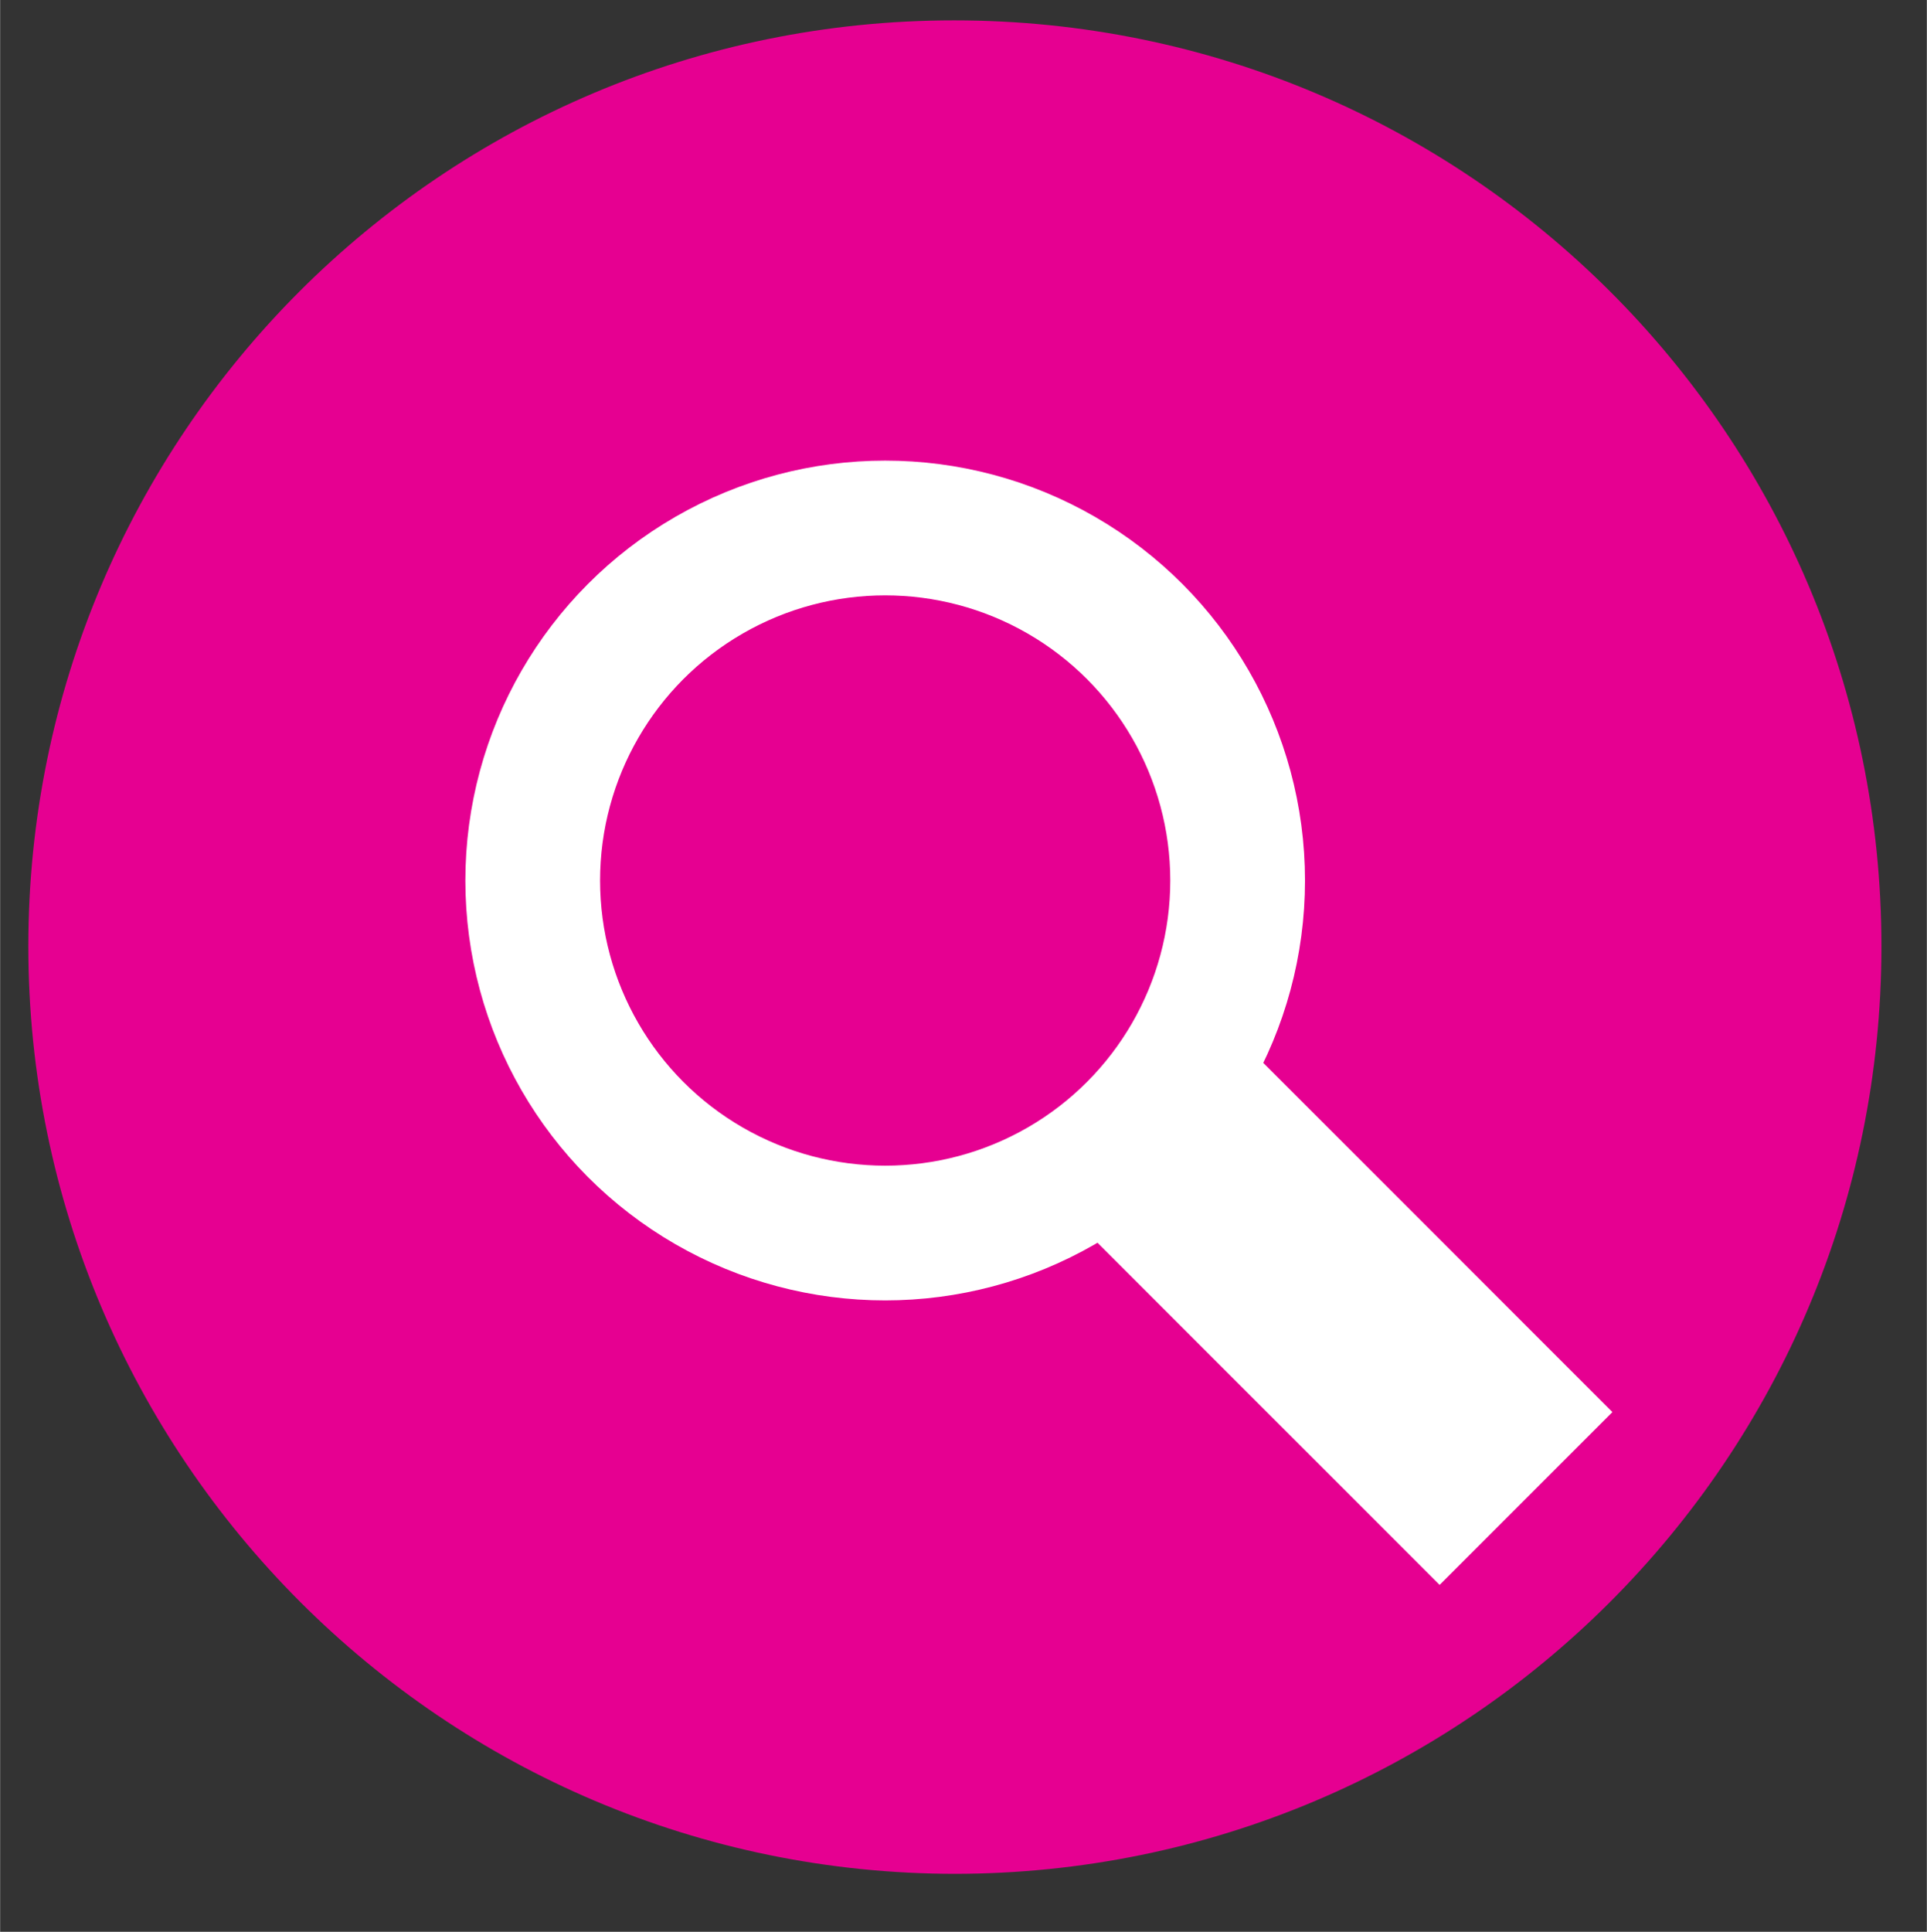
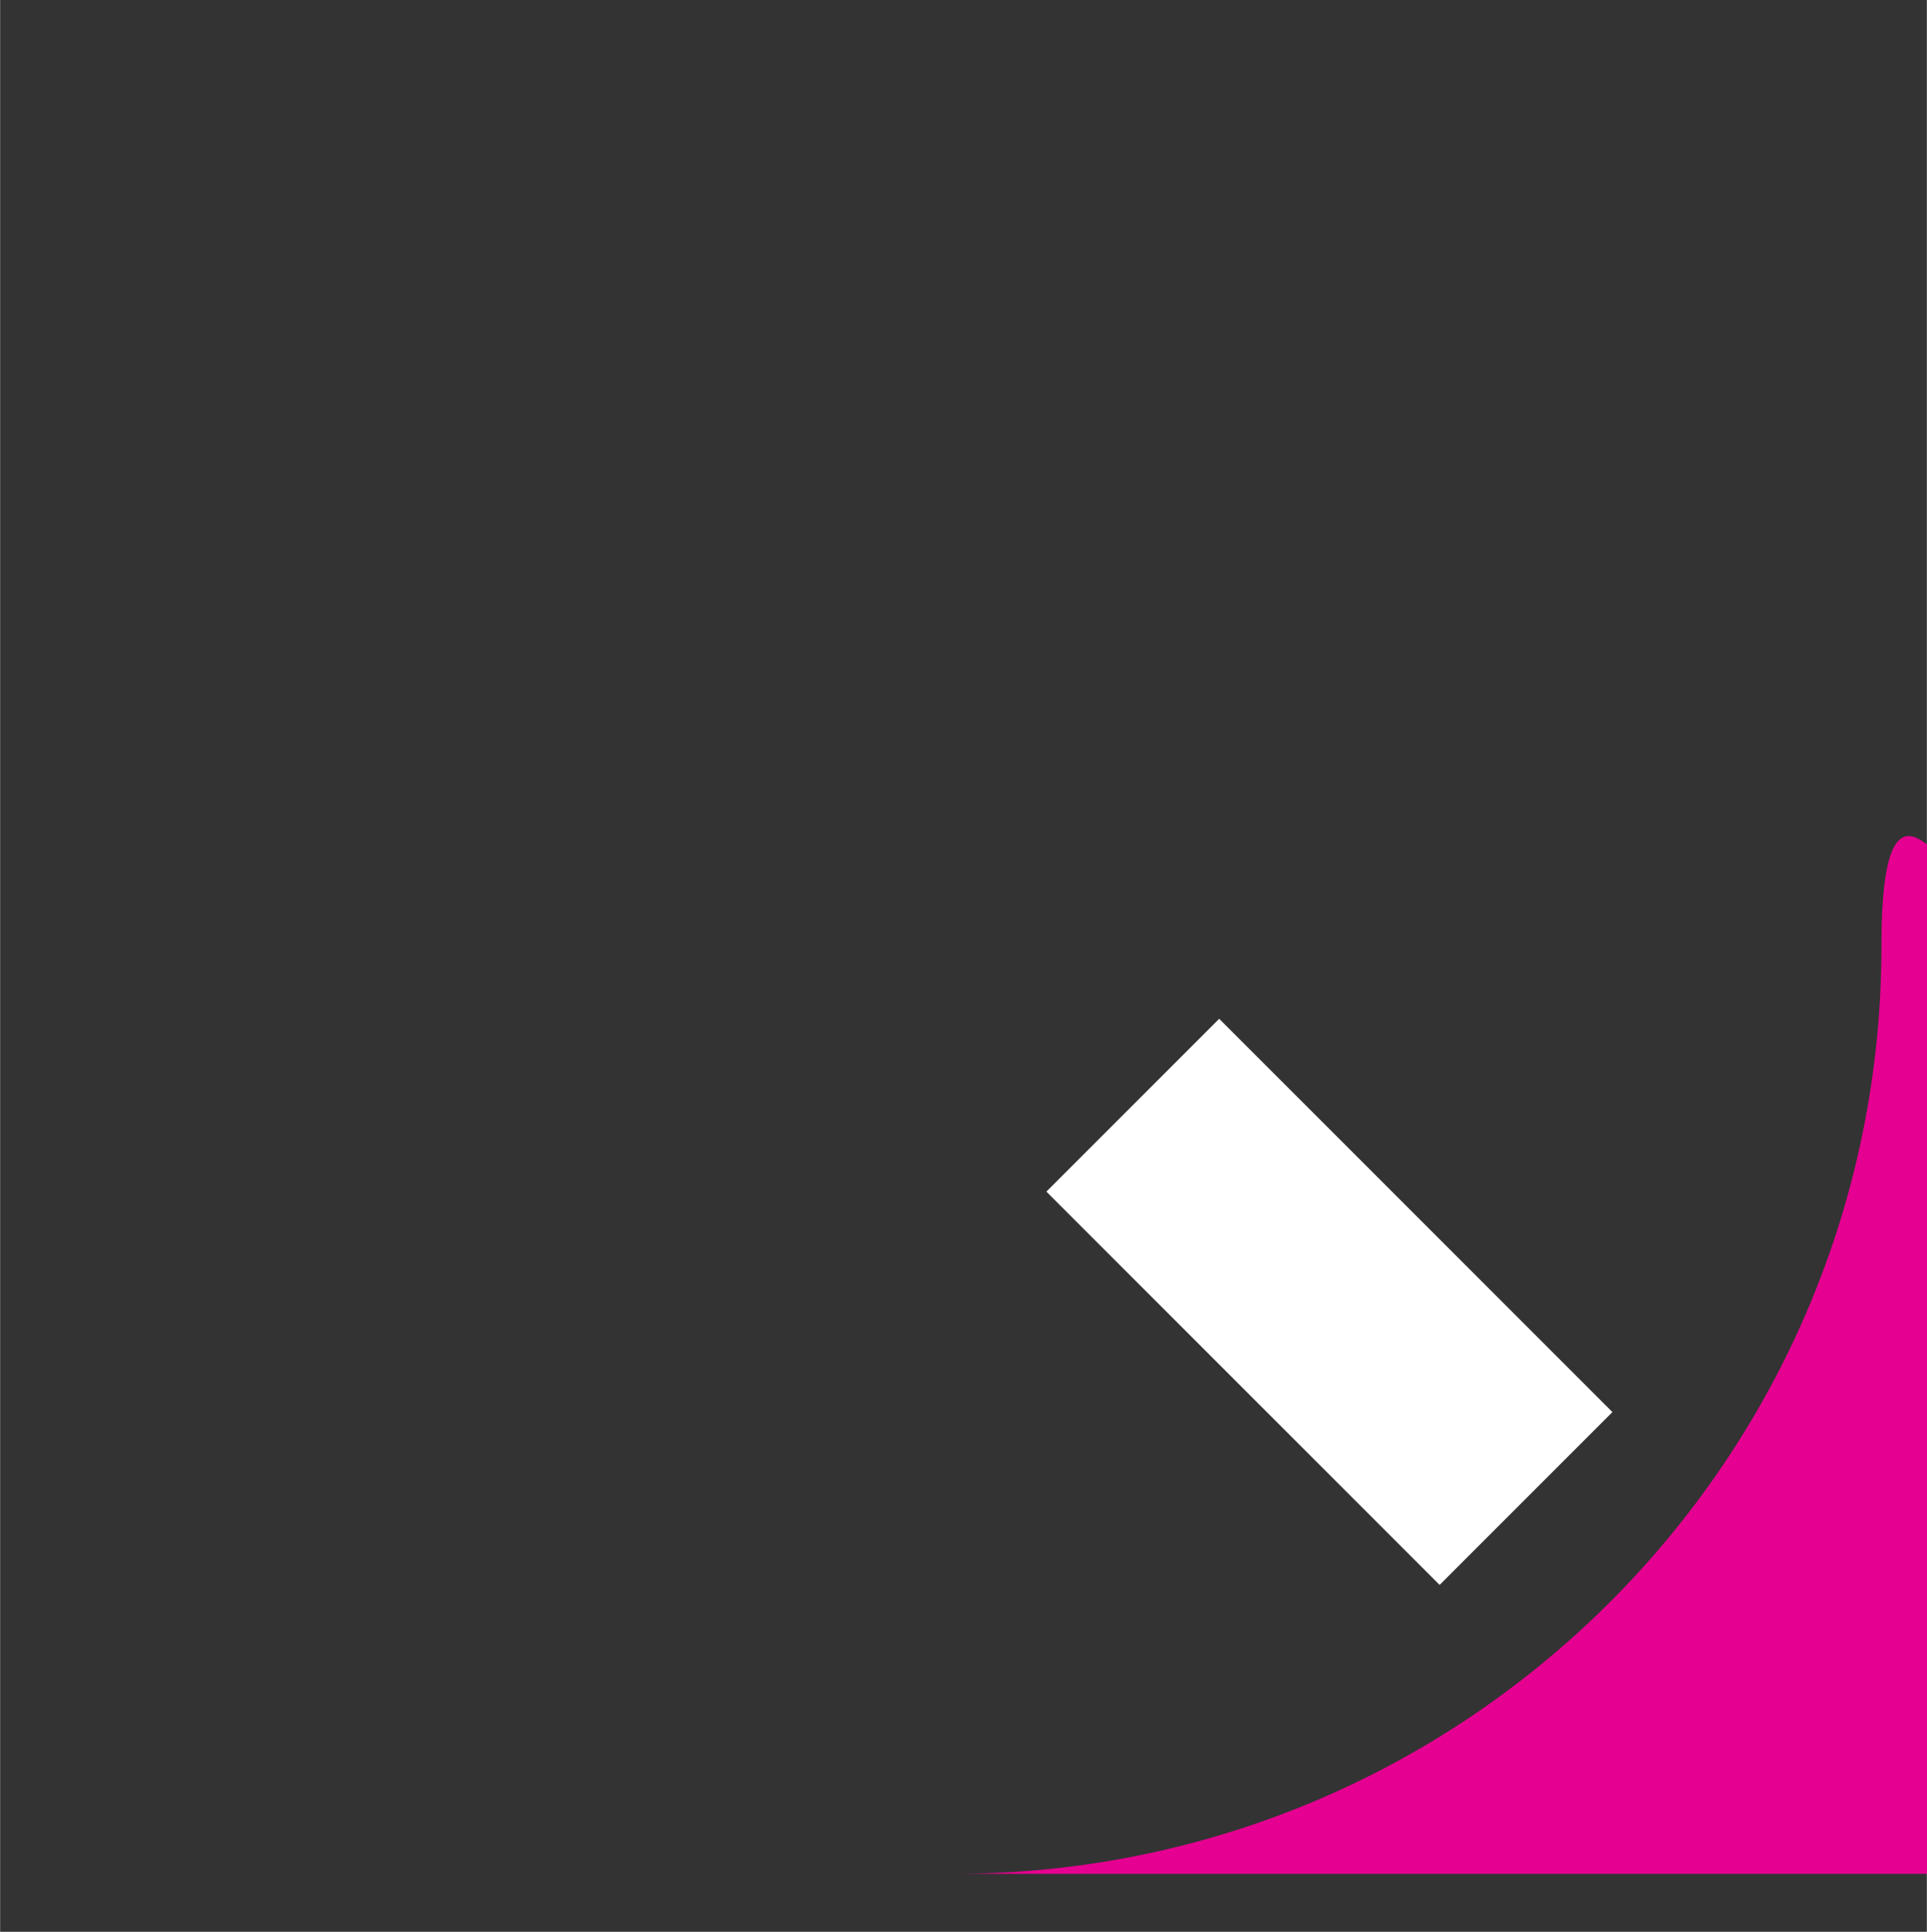
<svg xmlns="http://www.w3.org/2000/svg" id="Laag_1" width="43.4mm" height="43.5mm" viewBox="0 0 123 123.3">
  <rect x="0" y="0" width="123" height="123.3" fill="#333333" stroke="none" />
  <defs>
    <style>      .st0 {        fill: #fff;      }      .st1 {        fill: none;        stroke: #fff;        stroke-miterlimit: 4;        stroke-width: 8.6px;      }      .st2 {        fill: #e60091;      }    </style>
  </defs>
  <g>
-     <path class="st2" d="M60.9,119.6c32.7,0,59.2-26.5,59.2-59.2S93.6,1.3,60.9,1.3,1.8,27.8,1.8,60.4s26.5,59.2,59.2,59.2" />
-     <circle class="st1" cx="56.5" cy="56.2" r="22.5" />
+     <path class="st2" d="M60.9,119.6c32.7,0,59.2-26.5,59.2-59.2s26.5,59.2,59.2,59.2" />
  </g>
  <rect class="st0" x="77.1" y="65.3" width="15.6" height="35.5" transform="translate(-33.9 84.4) rotate(-45)" />
</svg>